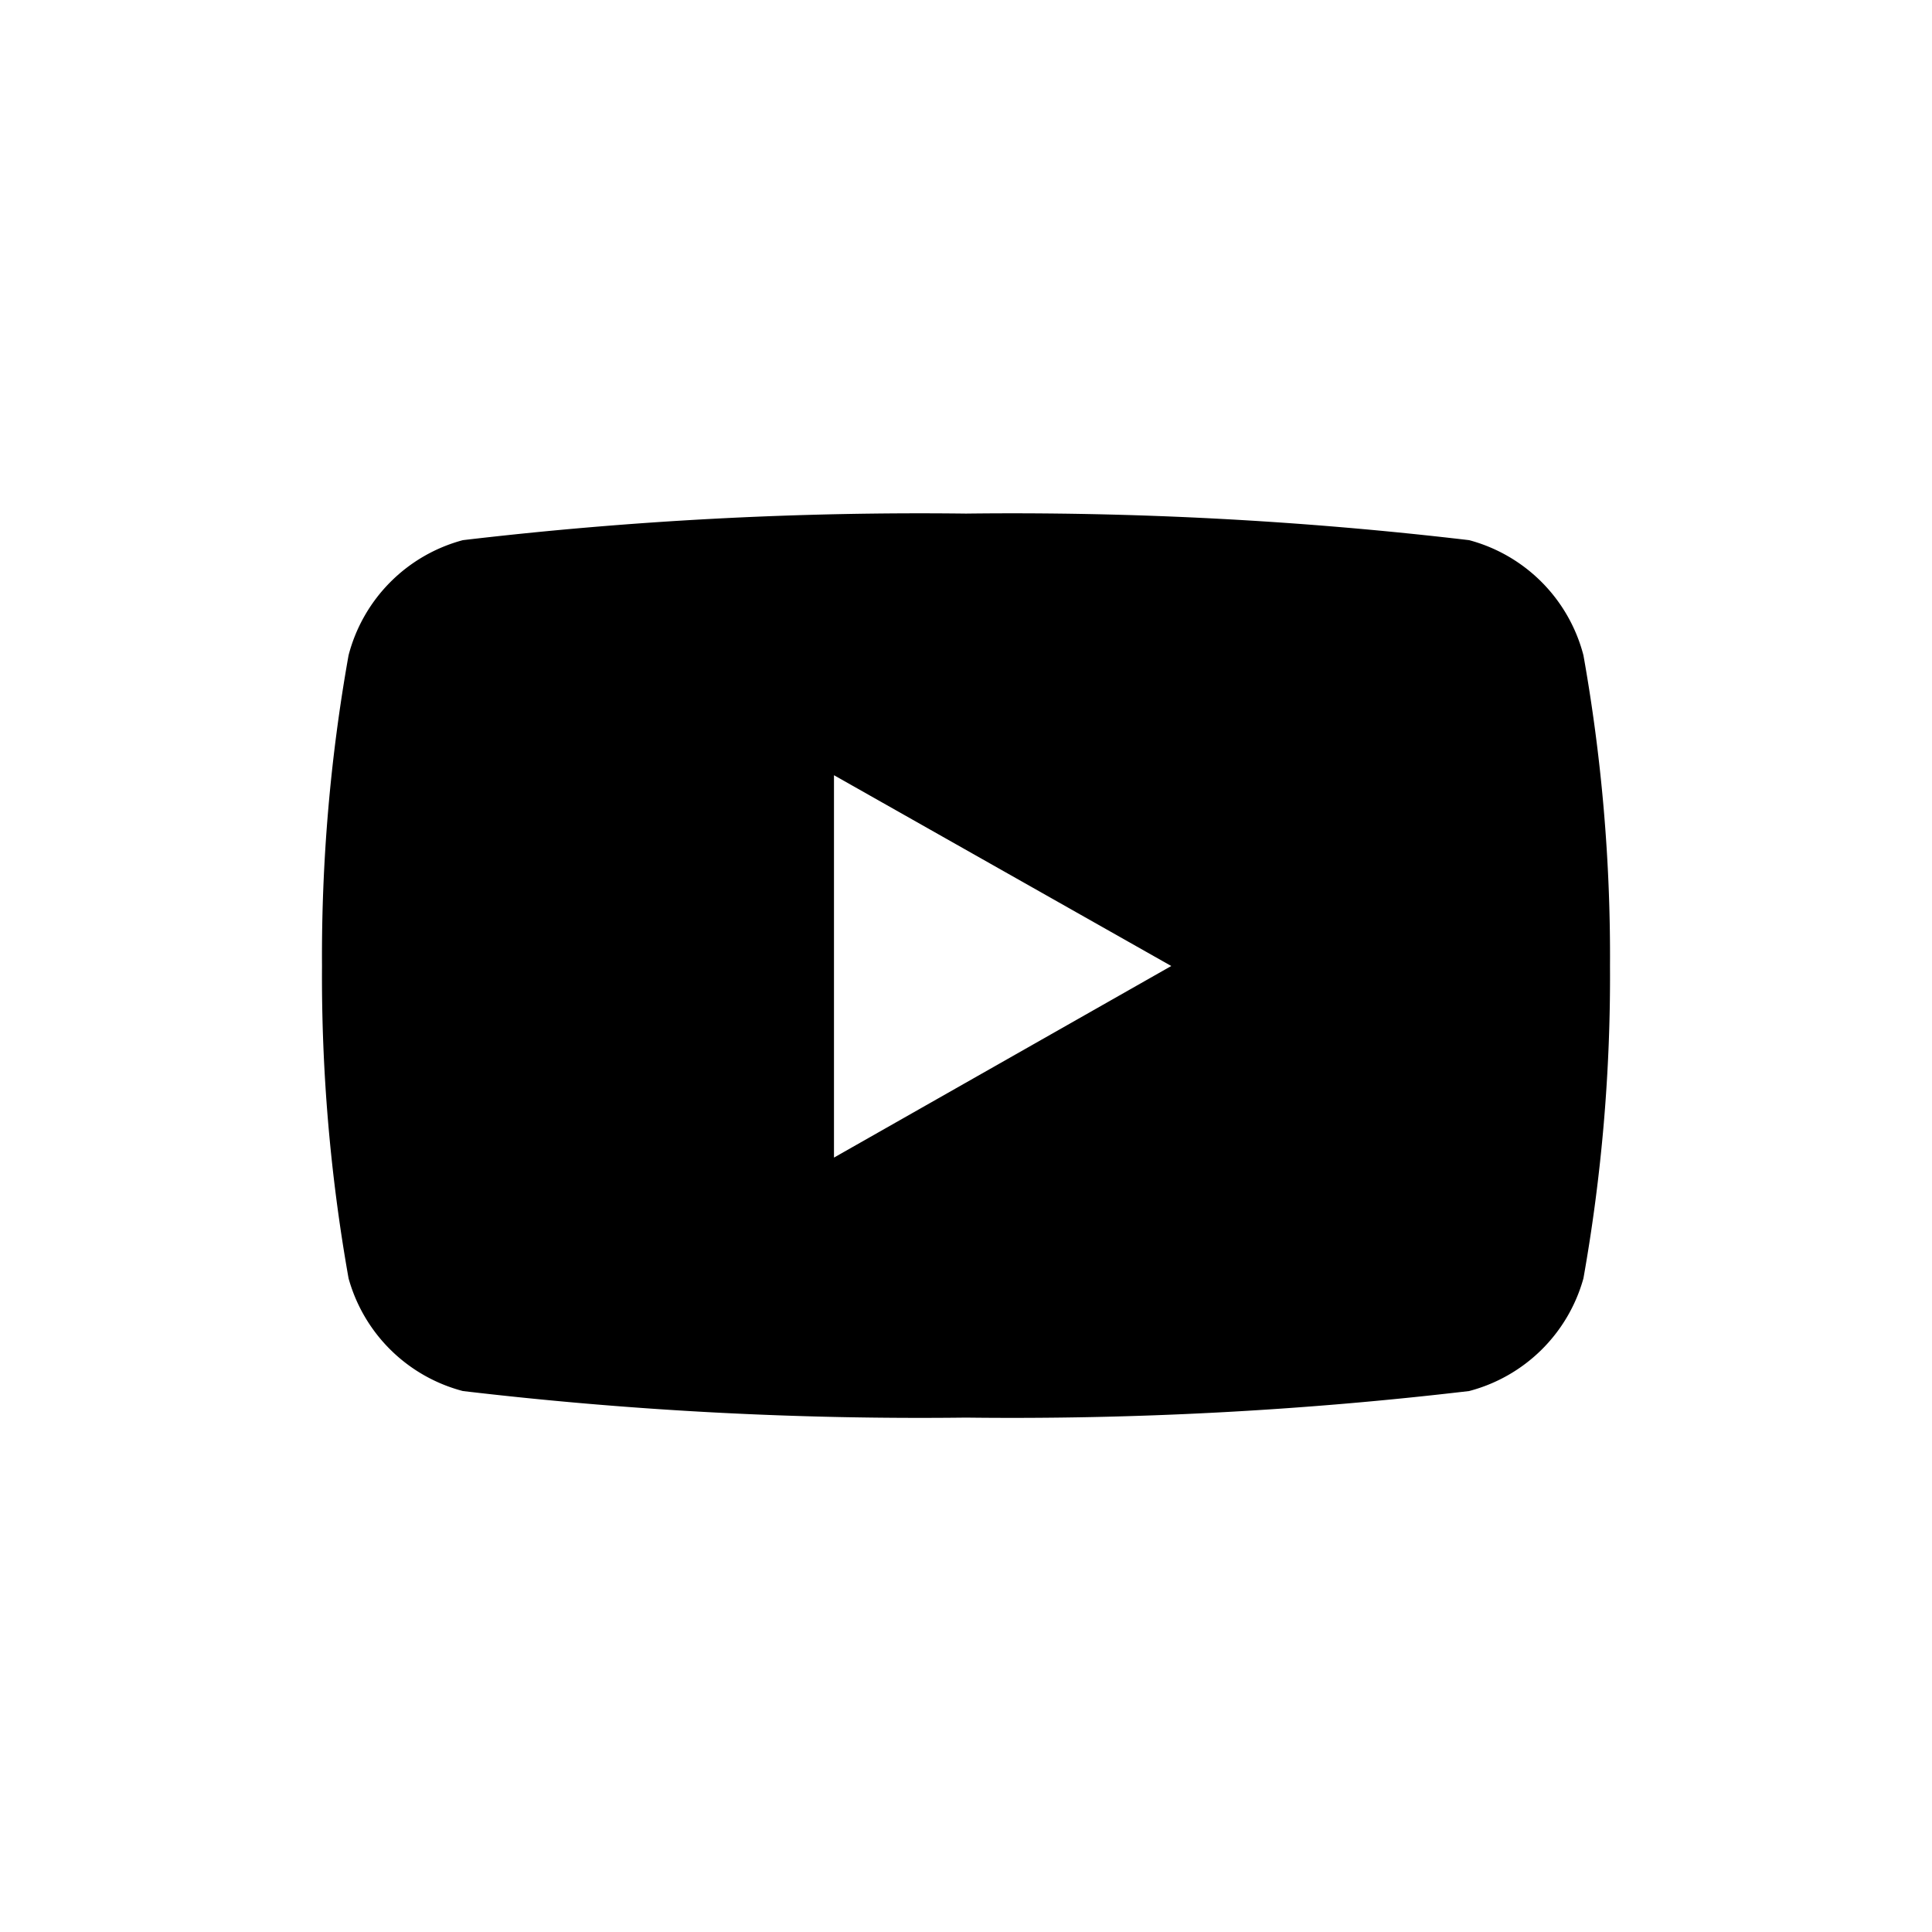
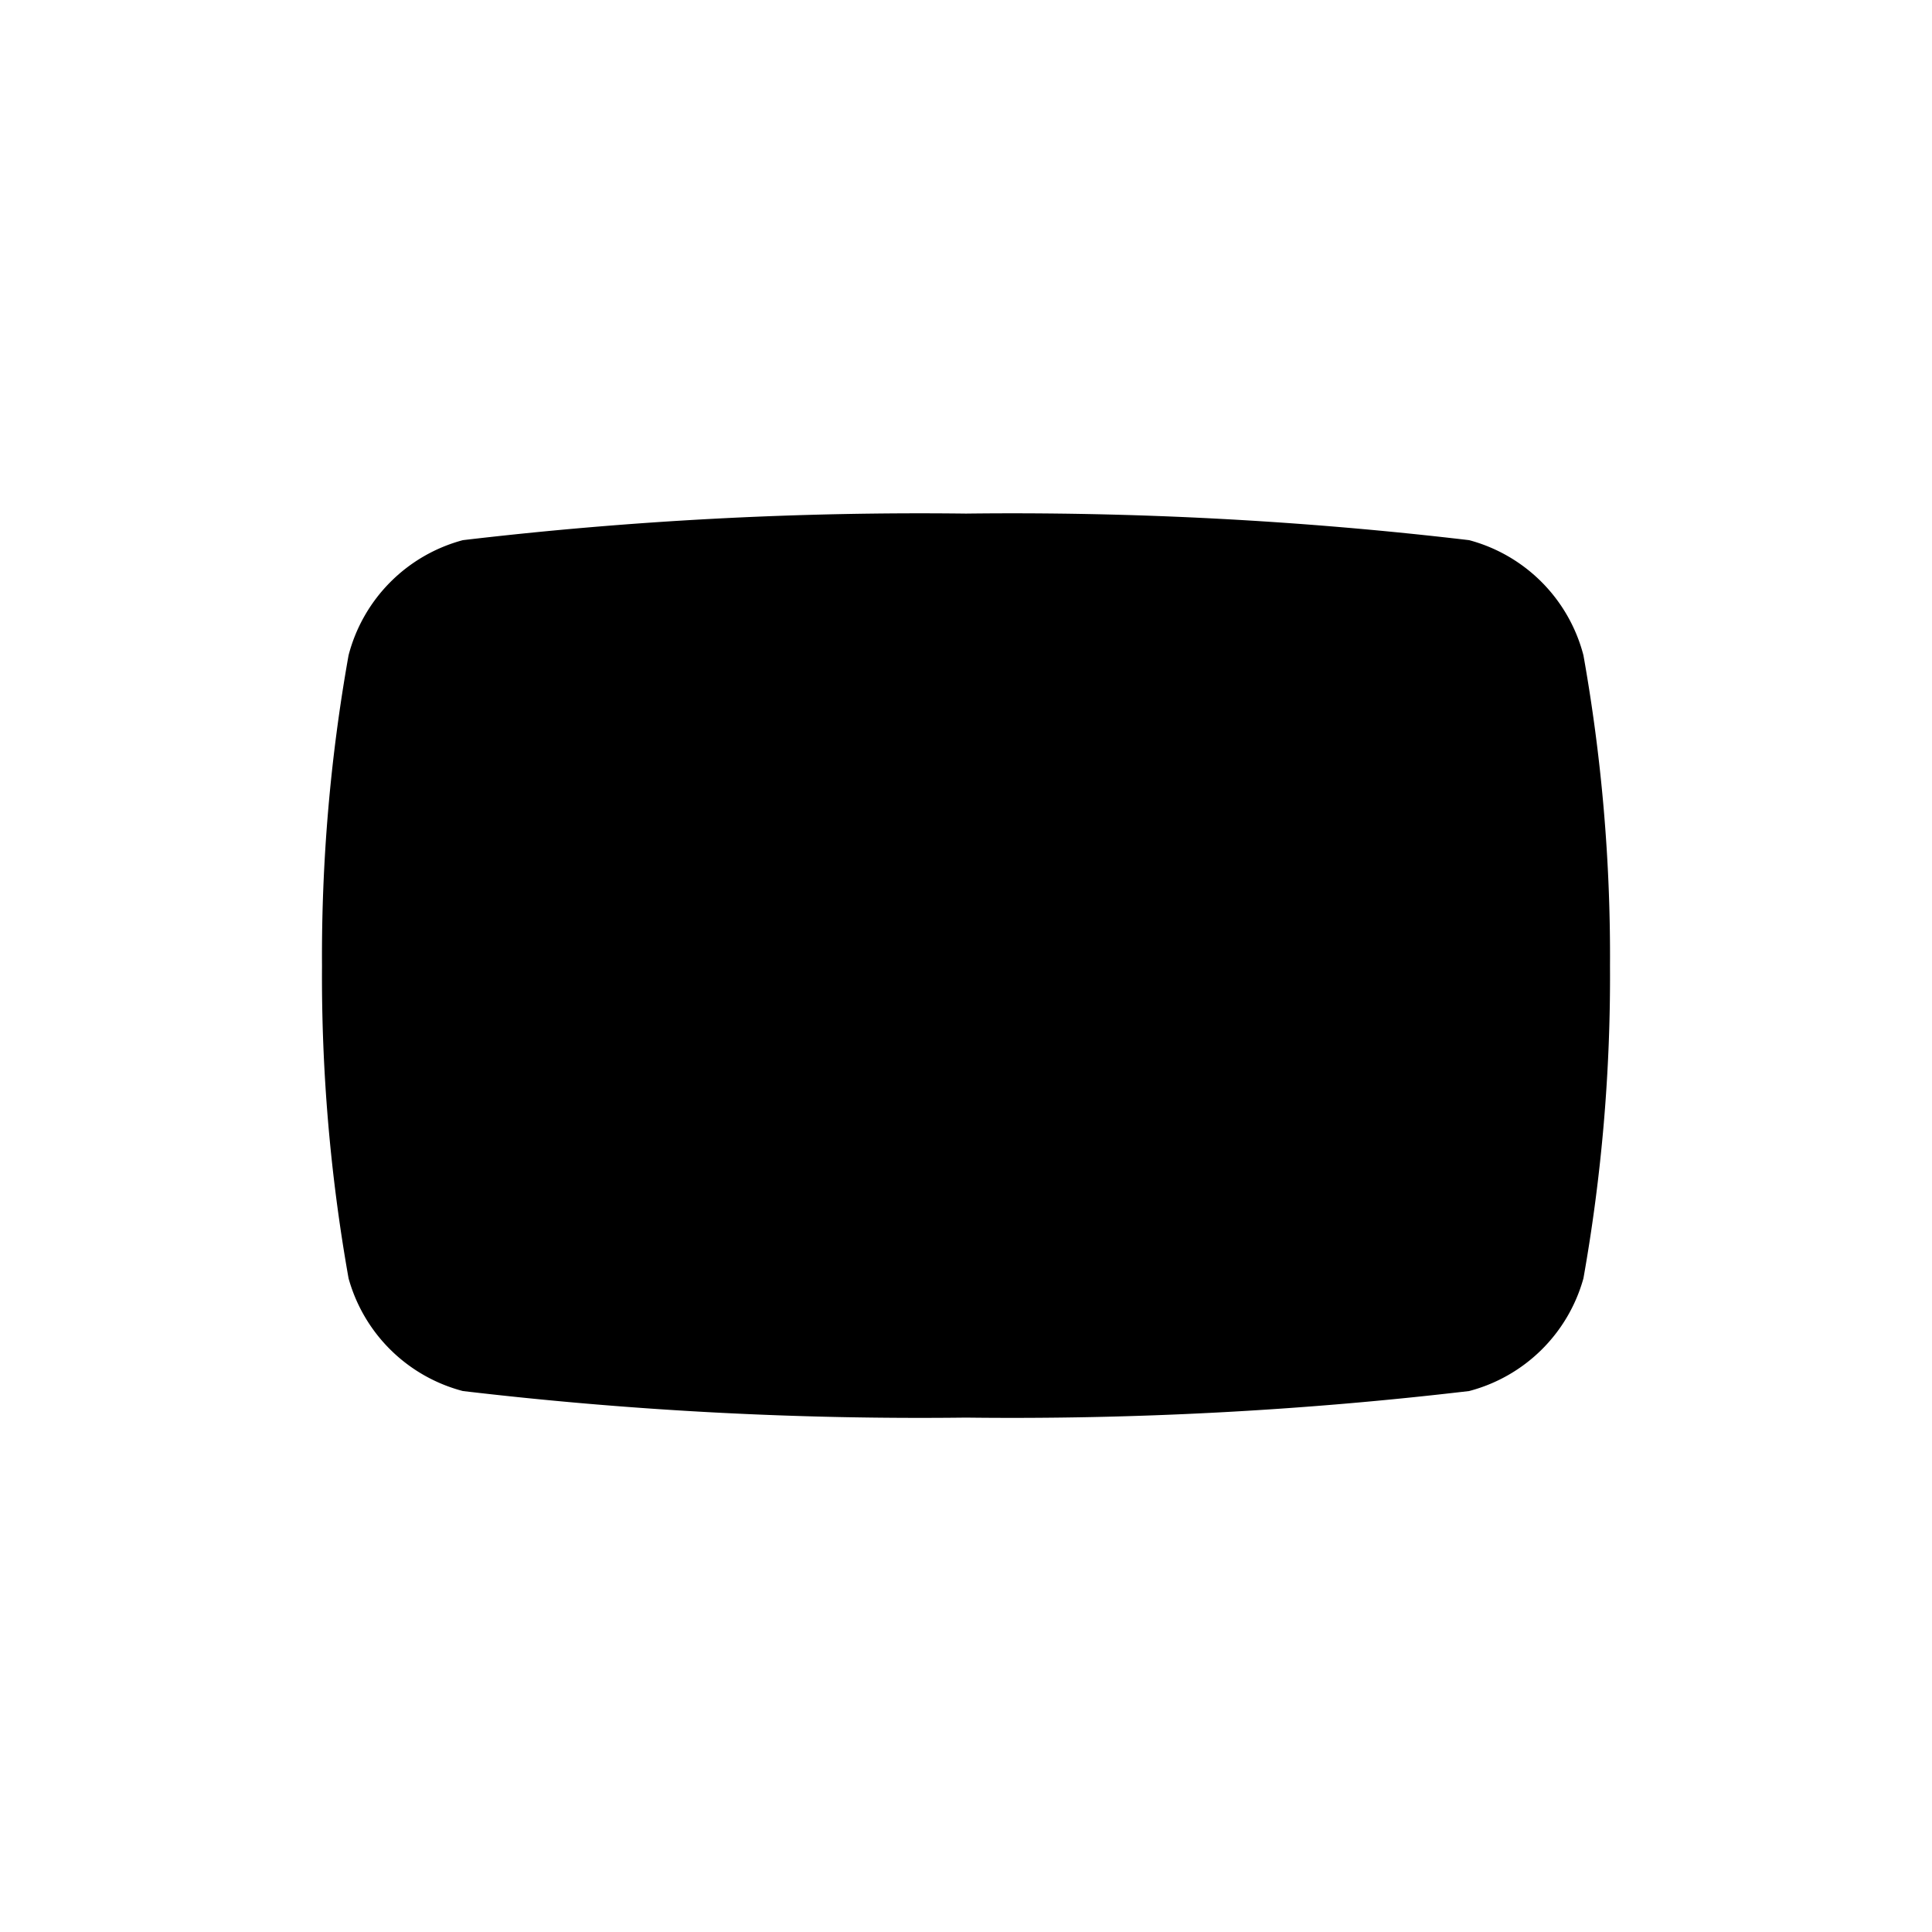
<svg xmlns="http://www.w3.org/2000/svg" viewBox="0 0 24 24">
  <g id="youtube">
-     <path d="M19.67,8.14a2,2,0,0,0-1.42-1.43A48.44,48.44,0,0,0,12,6.38a48.44,48.44,0,0,0-6.25.33A2,2,0,0,0,4.33,8.14,21.27,21.27,0,0,0,4,12a21.42,21.42,0,0,0,.33,3.88,2,2,0,0,0,1.42,1.4,48.44,48.44,0,0,0,6.25.33,48.44,48.44,0,0,0,6.25-.33,2,2,0,0,0,1.42-1.4A21.42,21.42,0,0,0,20,12,21.27,21.27,0,0,0,19.67,8.14Zm-9.31,6.25V9.63L14.55,12l-4.19,2.38Z" />
+     <path d="M19.67,8.14a2,2,0,0,0-1.42-1.43A48.44,48.44,0,0,0,12,6.38a48.44,48.44,0,0,0-6.25.33A2,2,0,0,0,4.33,8.14,21.27,21.27,0,0,0,4,12a21.42,21.42,0,0,0,.33,3.88,2,2,0,0,0,1.42,1.4,48.44,48.44,0,0,0,6.25.33,48.44,48.44,0,0,0,6.25-.33,2,2,0,0,0,1.42-1.4A21.42,21.42,0,0,0,20,12,21.27,21.27,0,0,0,19.67,8.14Zm-9.31,6.25V9.63l-4.19,2.38Z" />
  </g>
</svg>